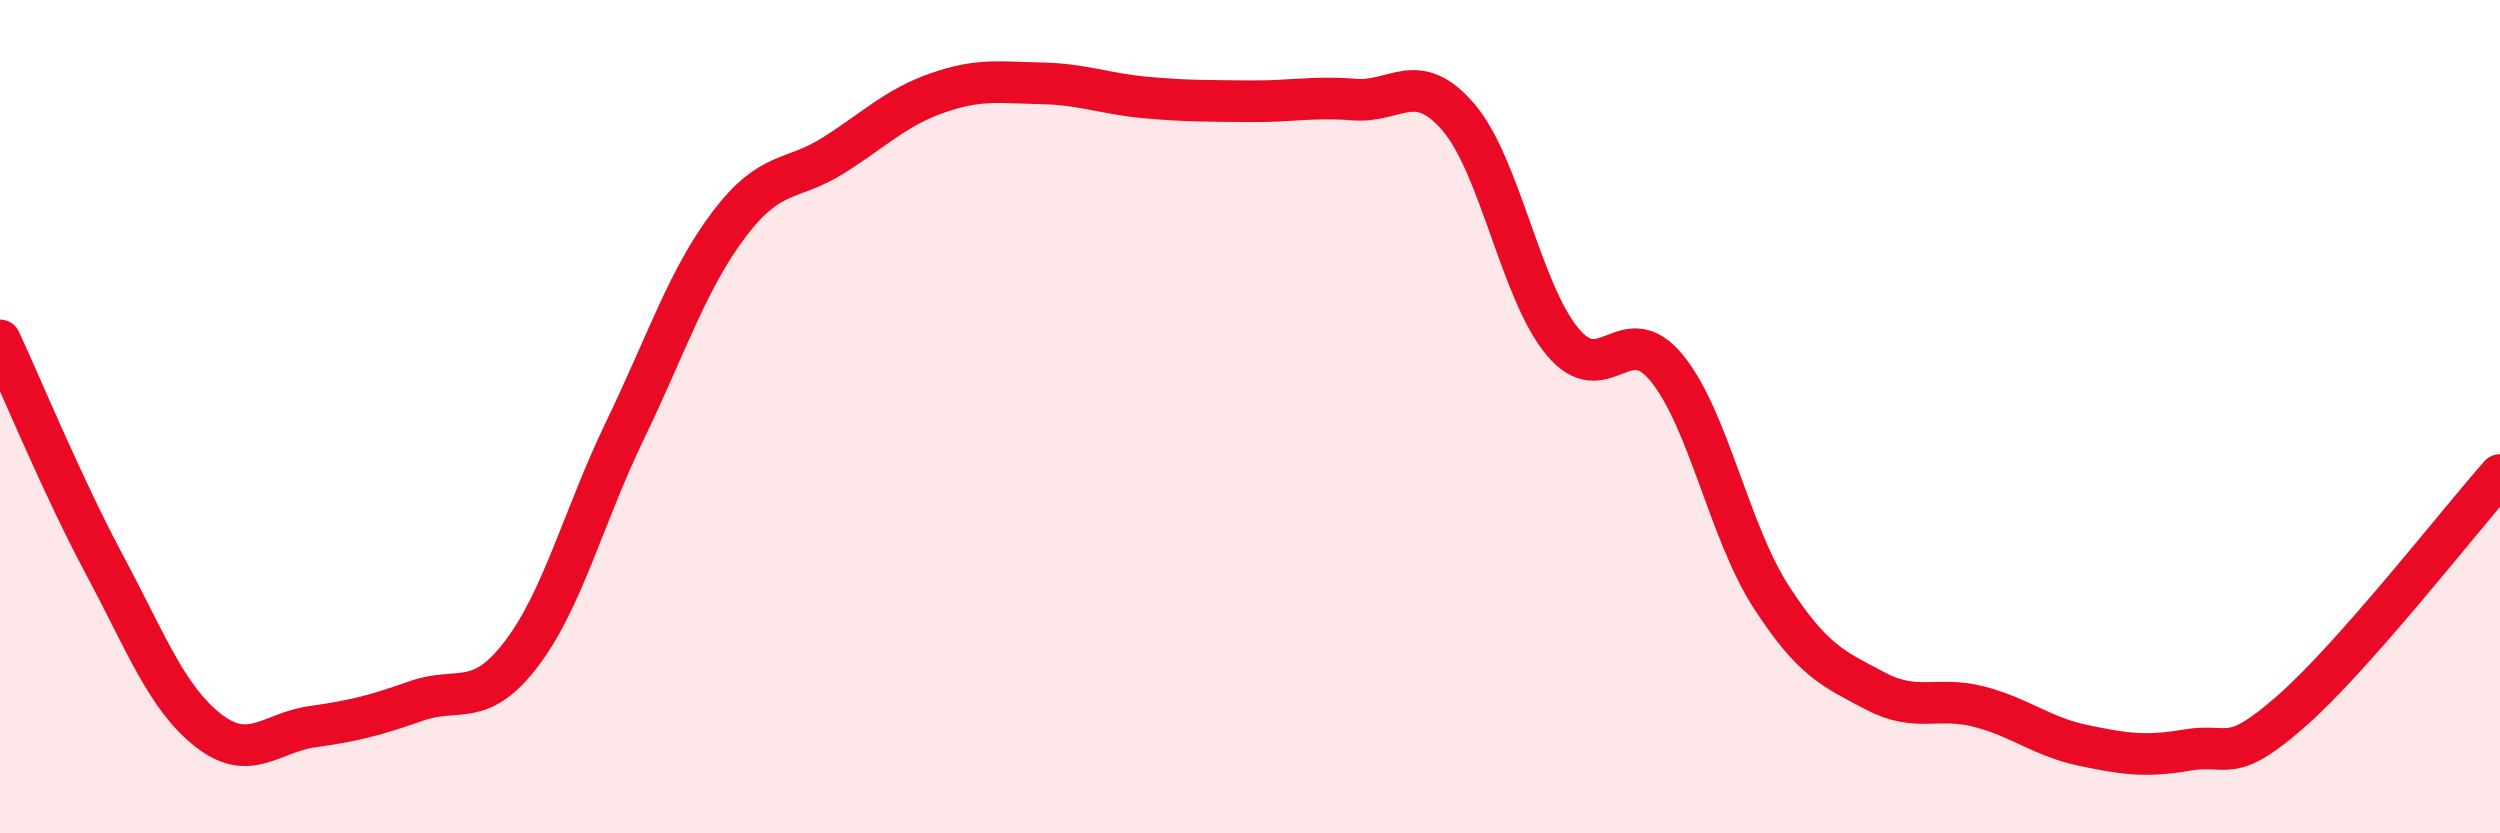
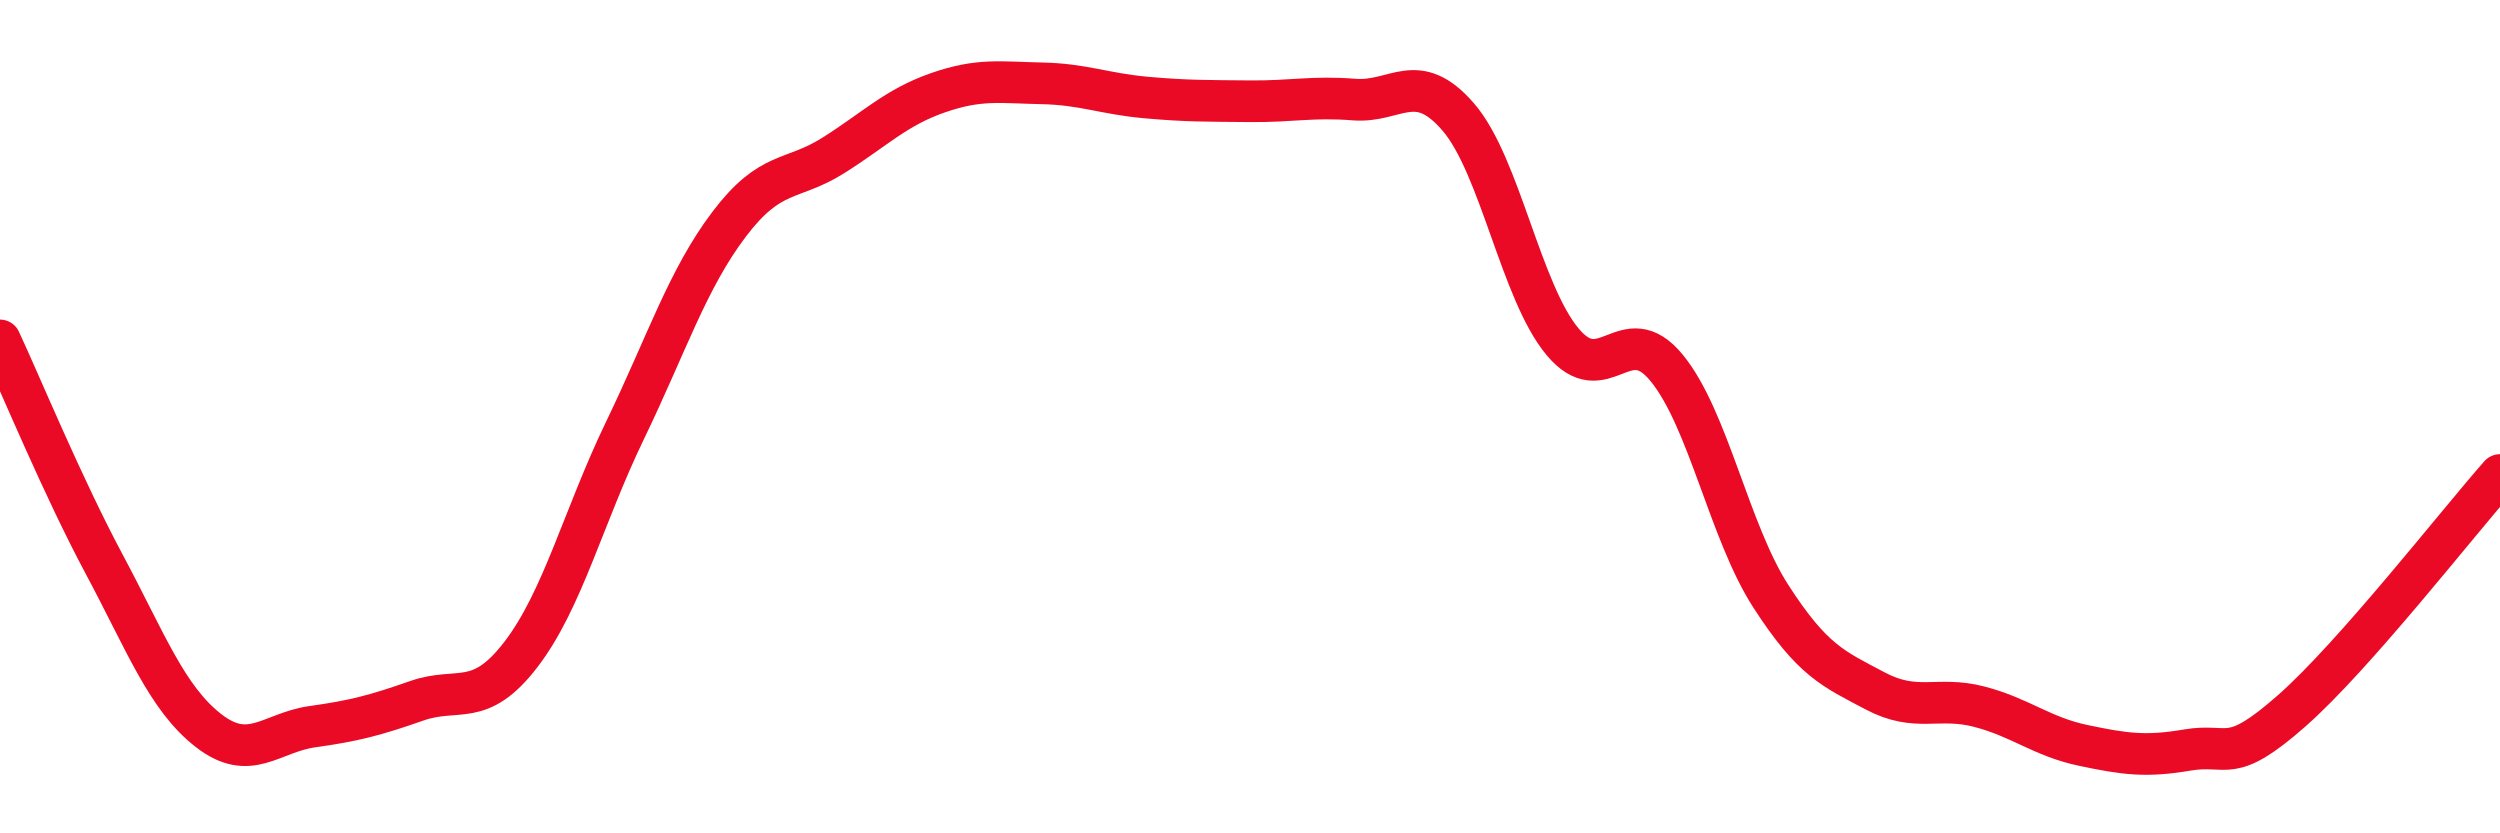
<svg xmlns="http://www.w3.org/2000/svg" width="60" height="20" viewBox="0 0 60 20">
-   <path d="M 0,8.17 C 0.5,9.24 1.5,11.67 2.5,13.54 C 3.5,15.41 4,16.75 5,17.53 C 6,18.31 6.5,17.58 7.5,17.44 C 8.5,17.3 9,17.17 10,16.82 C 11,16.47 11.5,17.01 12.5,15.71 C 13.5,14.41 14,12.4 15,10.33 C 16,8.26 16.5,6.7 17.5,5.38 C 18.5,4.06 19,4.36 20,3.73 C 21,3.1 21.5,2.58 22.5,2.23 C 23.5,1.88 24,1.98 25,2 C 26,2.02 26.5,2.25 27.5,2.34 C 28.5,2.43 29,2.42 30,2.43 C 31,2.44 31.5,2.31 32.5,2.39 C 33.5,2.47 34,1.65 35,2.81 C 36,3.97 36.5,7 37.5,8.2 C 38.5,9.4 39,7.61 40,8.83 C 41,10.05 41.5,12.76 42.5,14.31 C 43.5,15.86 44,16.05 45,16.58 C 46,17.11 46.5,16.7 47.5,16.96 C 48.5,17.22 49,17.68 50,17.89 C 51,18.1 51.5,18.17 52.5,18 C 53.5,17.83 53.5,18.38 55,17.06 C 56.5,15.74 59,12.53 60,11.4L60 20L0 20Z" fill="#EB0A25" opacity="0.1" stroke-linecap="round" stroke-linejoin="round" />
  <path d="M 0,8.17 C 0.5,9.24 1.5,11.67 2.5,13.54 C 3.5,15.41 4,16.75 5,17.53 C 6,18.31 6.5,17.58 7.5,17.44 C 8.5,17.3 9,17.17 10,16.82 C 11,16.47 11.5,17.01 12.5,15.71 C 13.5,14.41 14,12.4 15,10.33 C 16,8.26 16.5,6.7 17.5,5.38 C 18.5,4.06 19,4.36 20,3.73 C 21,3.1 21.5,2.58 22.5,2.23 C 23.5,1.88 24,1.98 25,2 C 26,2.02 26.5,2.25 27.5,2.34 C 28.5,2.43 29,2.42 30,2.43 C 31,2.44 31.5,2.31 32.5,2.39 C 33.5,2.47 34,1.65 35,2.81 C 36,3.97 36.5,7 37.5,8.2 C 38.5,9.4 39,7.61 40,8.83 C 41,10.05 41.5,12.76 42.5,14.31 C 43.5,15.86 44,16.05 45,16.58 C 46,17.11 46.5,16.7 47.5,16.96 C 48.5,17.22 49,17.68 50,17.89 C 51,18.1 51.5,18.17 52.5,18 C 53.5,17.83 53.5,18.38 55,17.06 C 56.5,15.74 59,12.53 60,11.4" stroke="#EB0A25" stroke-width="1" fill="none" stroke-linecap="round" stroke-linejoin="round" />
</svg>